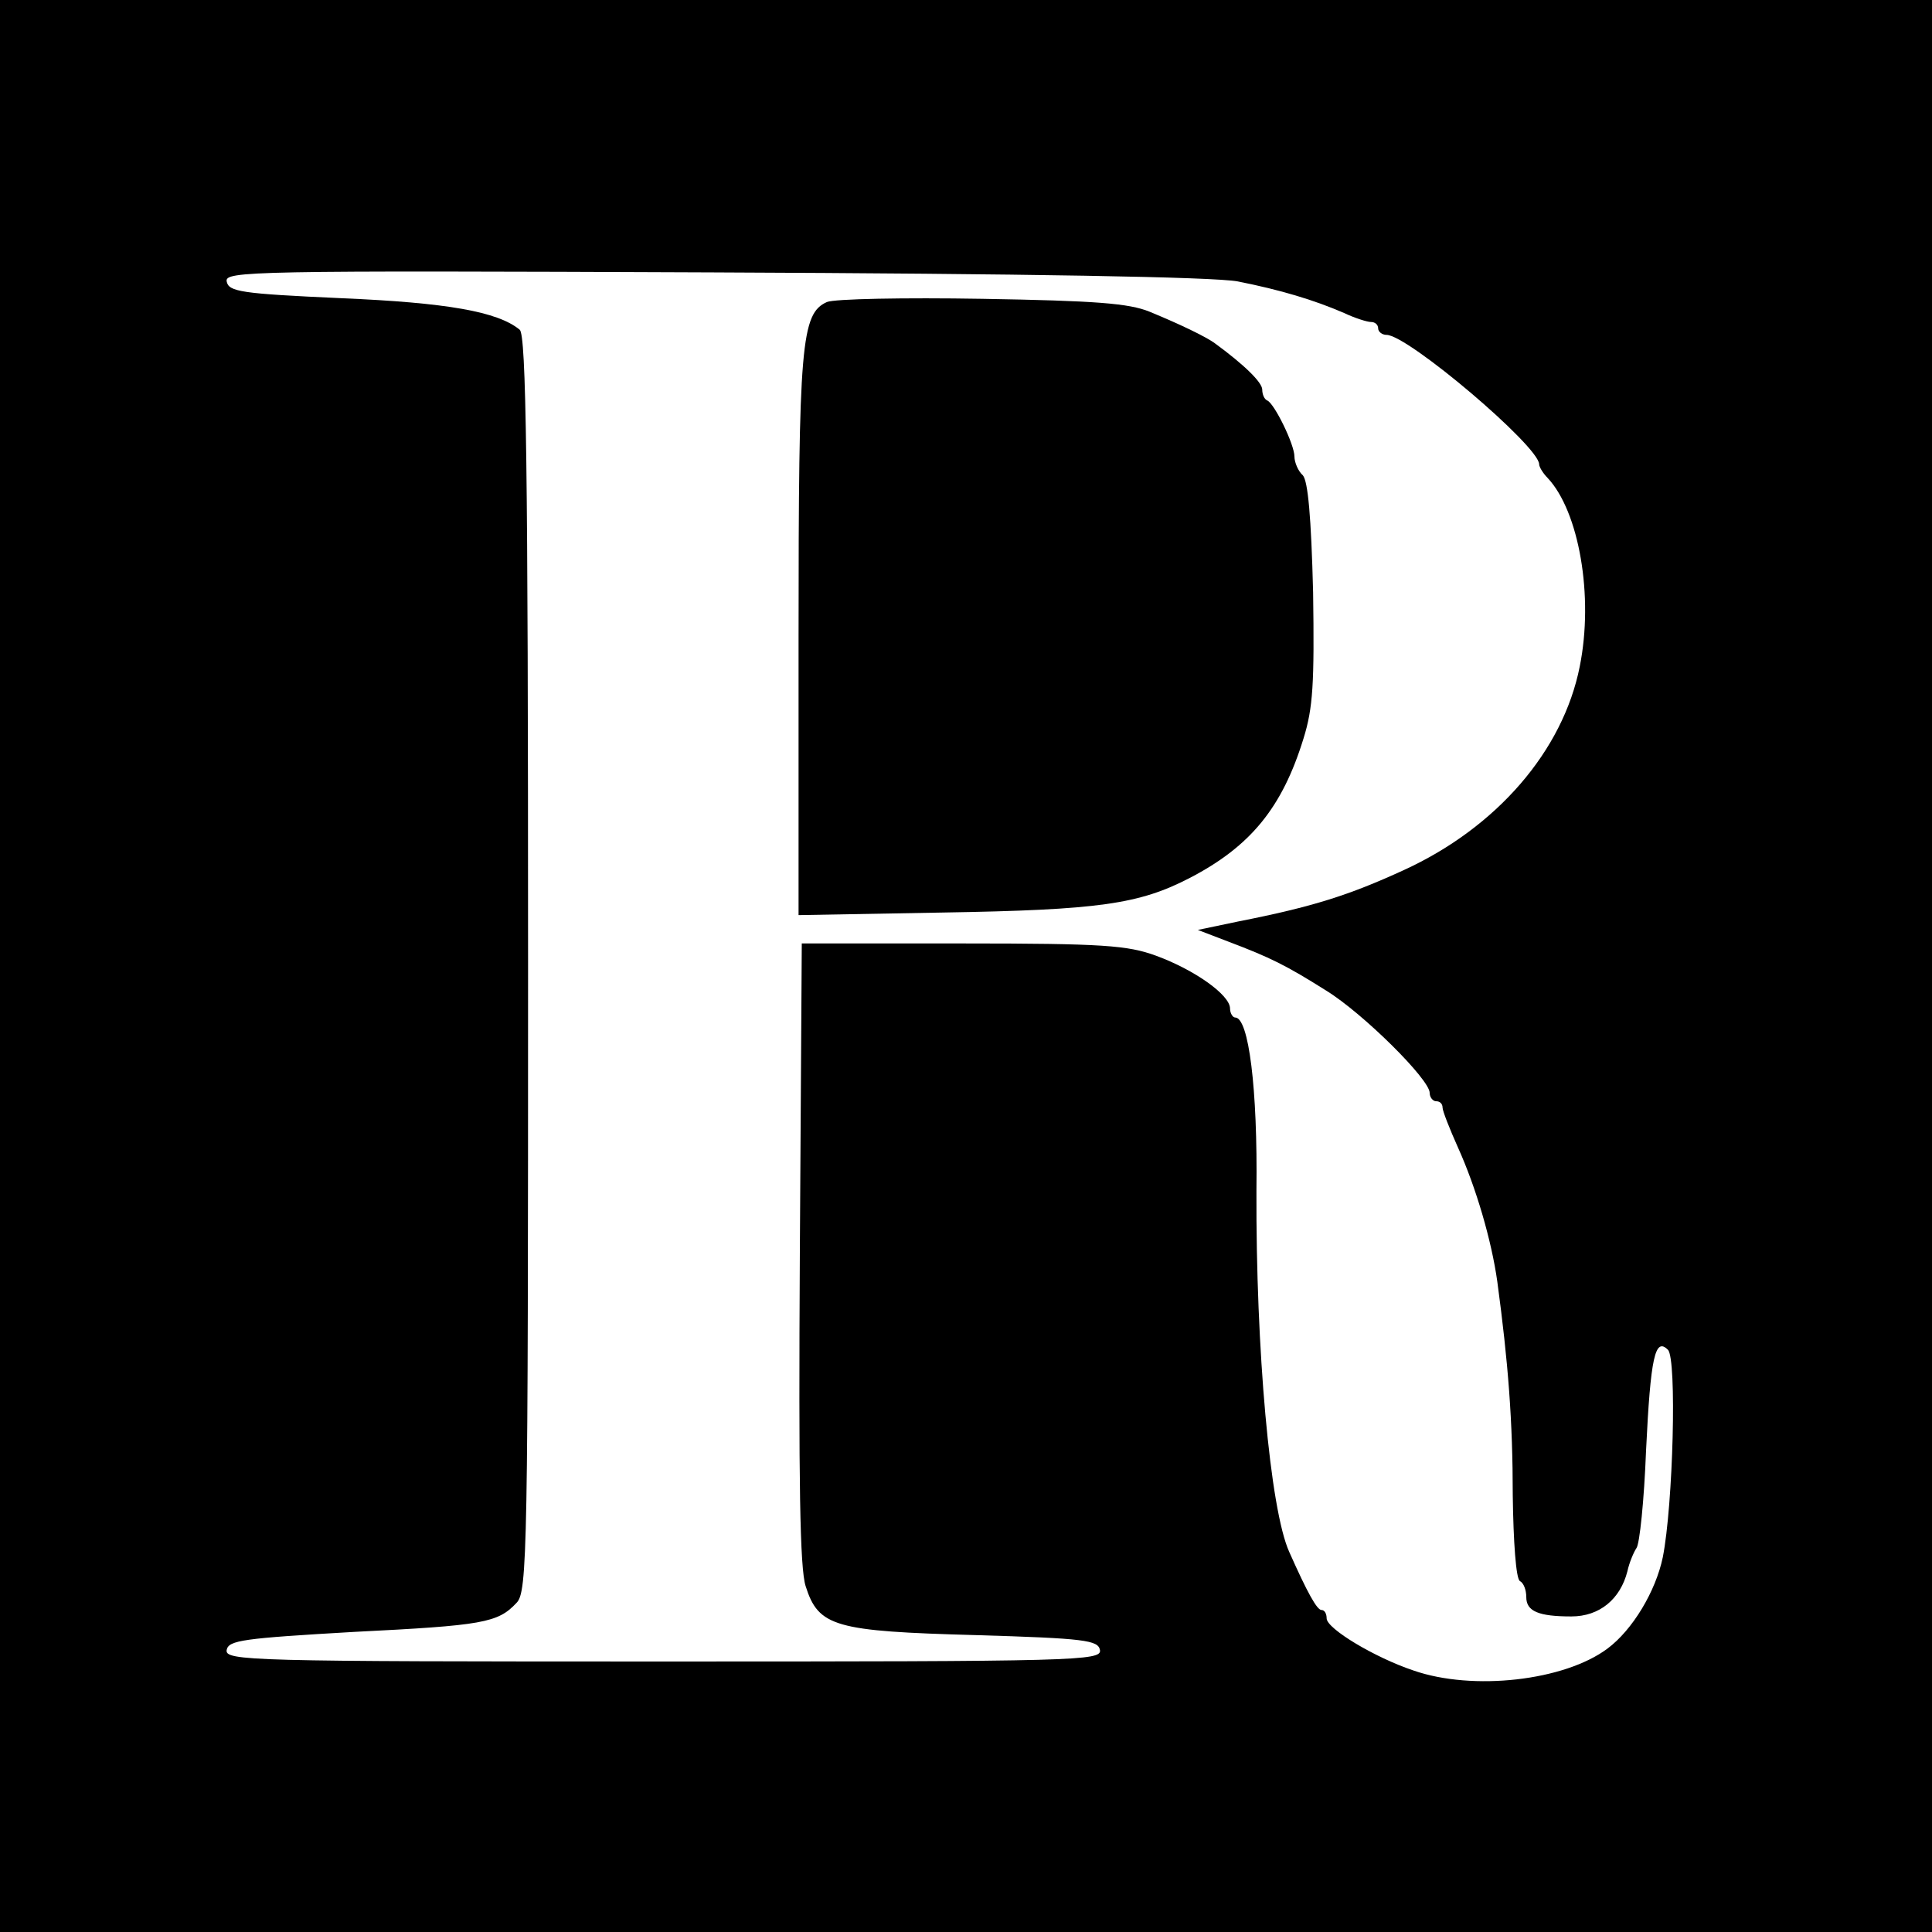
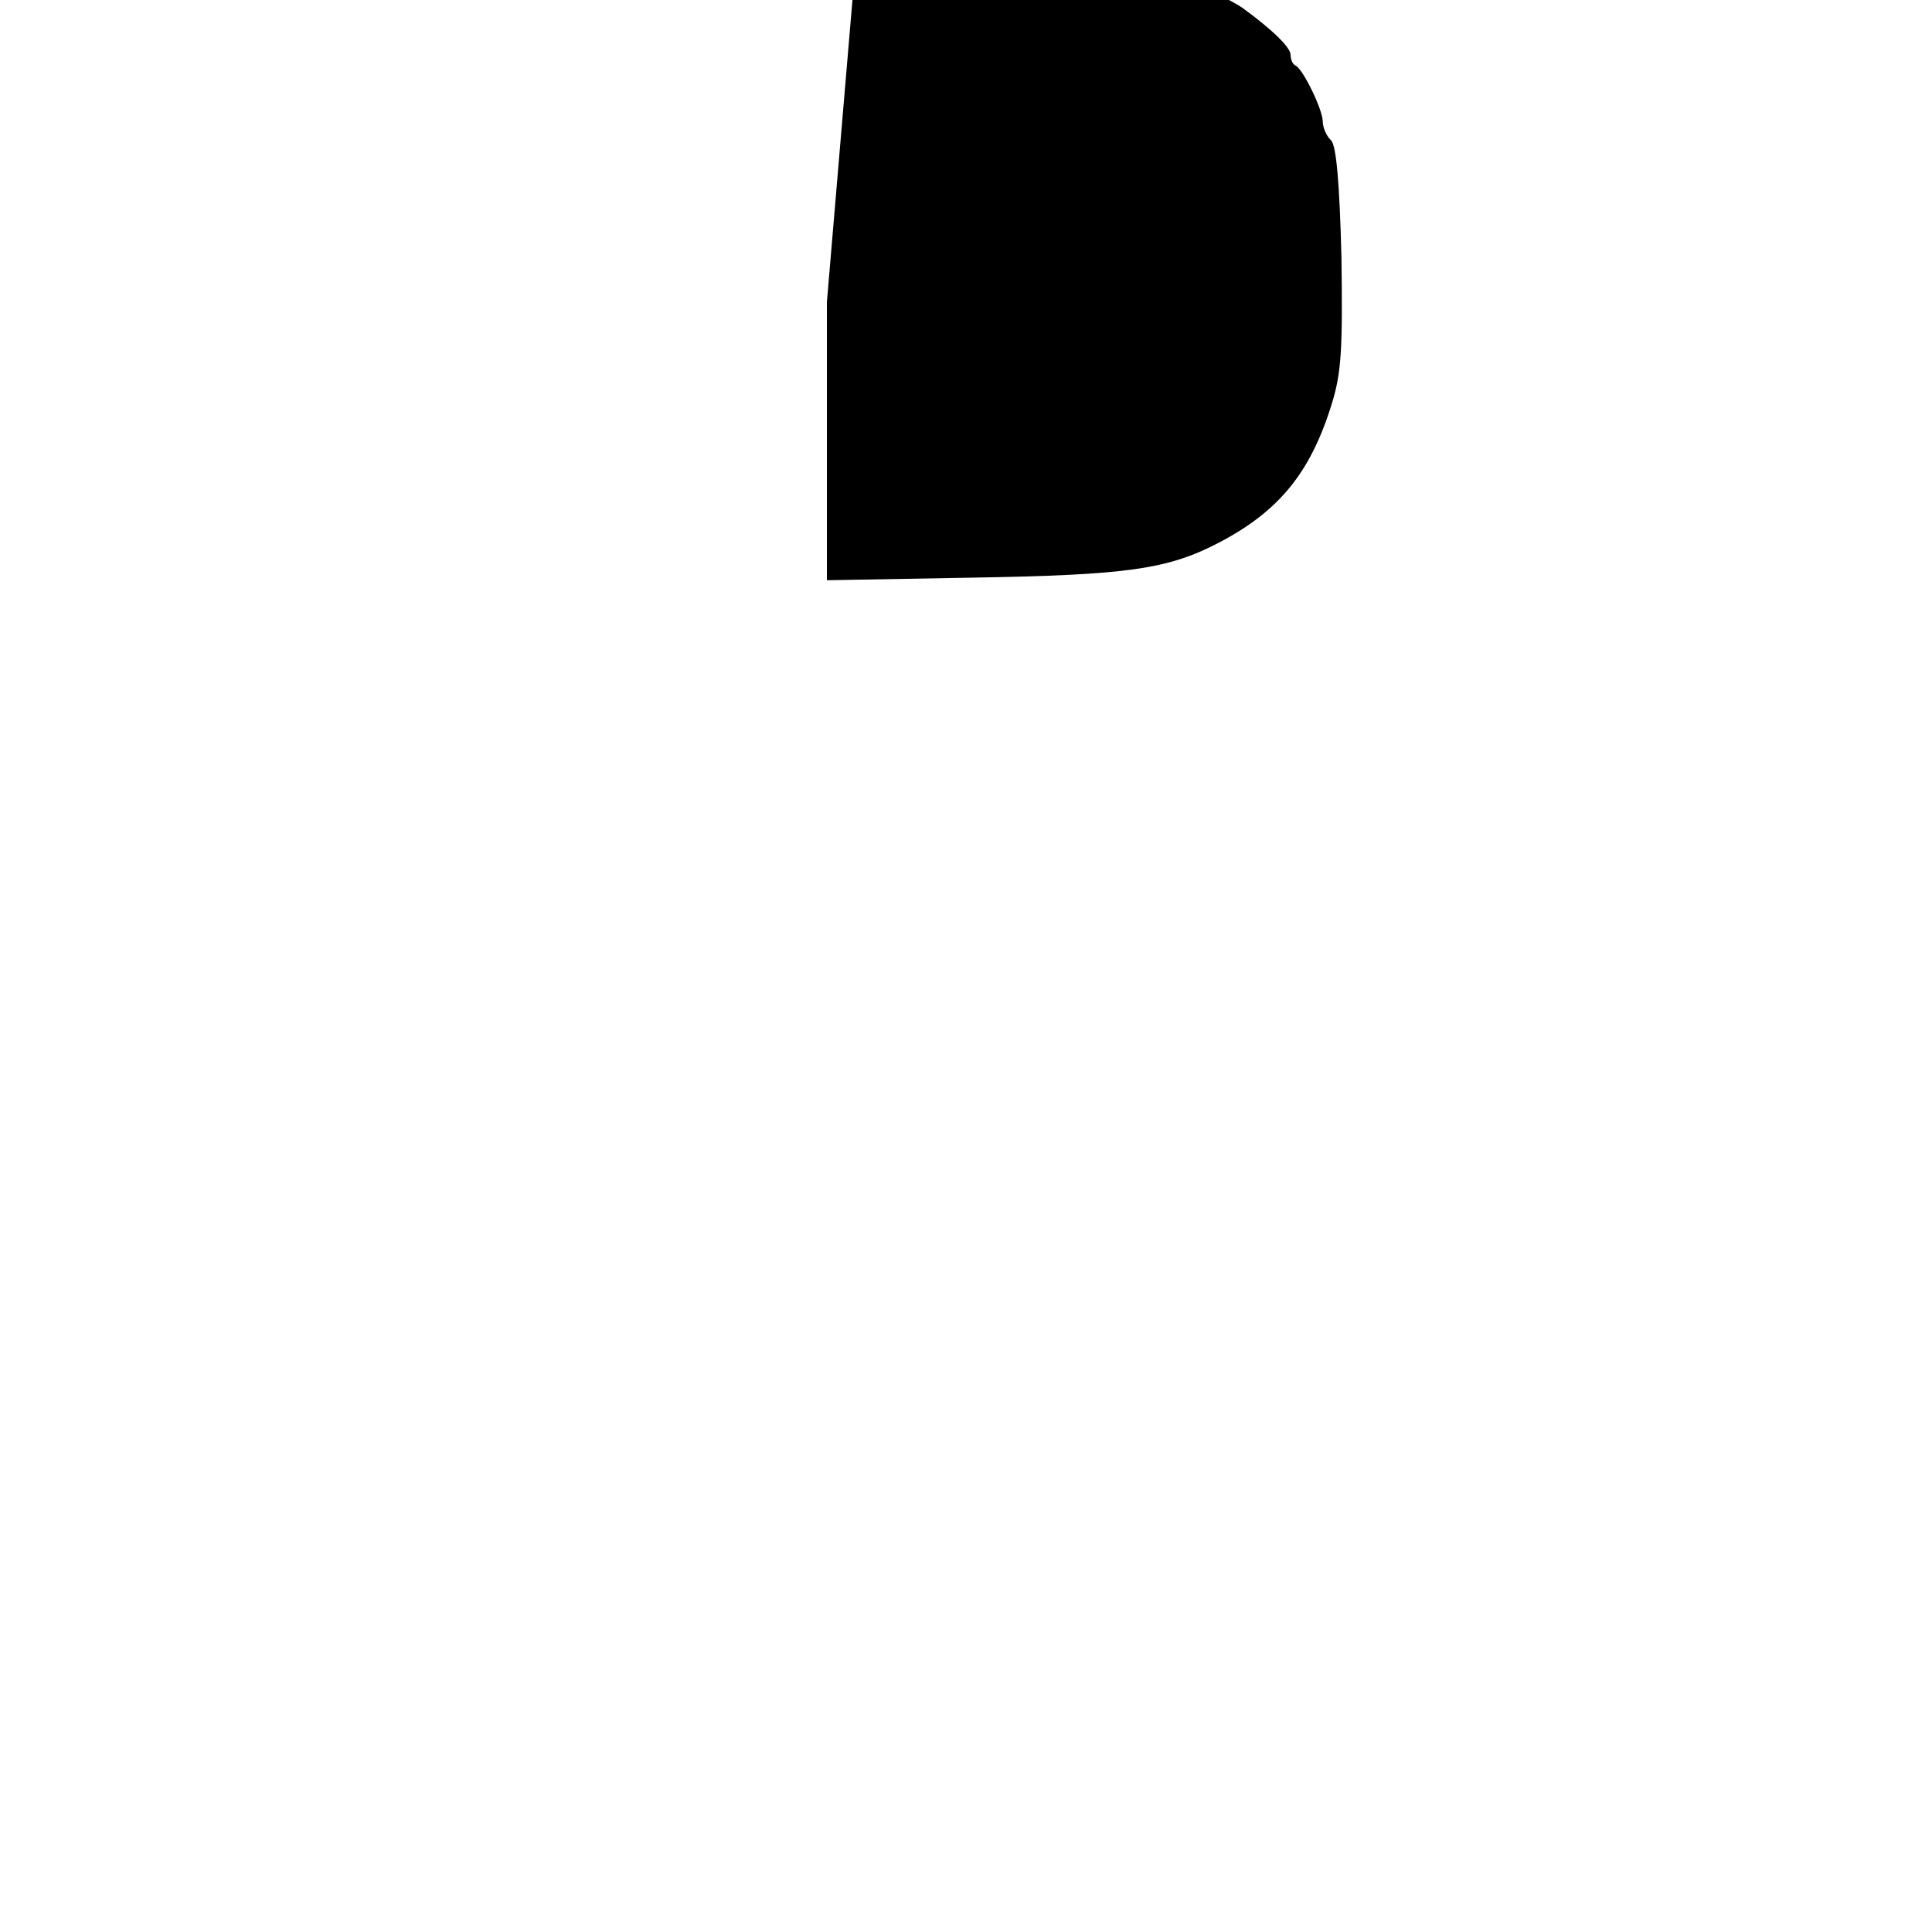
<svg xmlns="http://www.w3.org/2000/svg" height="300pt" preserveAspectRatio="xMidYMid meet" viewBox="0 0 300 300" width="300pt">
  <g transform="matrix(.1 0 0 -.1 0 300)">
-     <path d="m0 1500v-1500h1500 1500v1500 1500h-1500-1500zm1922 1063c66-13 119-29 165-49 17-8 36-14 42-14s11-4 11-10c0-5 6-10 13-10 33 0 237-173 237-201 0-4 6-14 13-21 49-52 72-184 50-293-26-131-129-250-273-316-85-39-141-57-258-80l-62-13 47-18c66-25 90-37 152-76 57-35 161-138 161-159 0-7 5-13 10-13 6 0 10-4 10-10 0-5 11-33 24-62 28-62 52-144 61-208 17-126 24-217 24-332 1-73 5-129 11-133 6-3 10-14 10-25 0-22 19-30 70-30 44 0 76 27 87 70 3 14 10 30 14 36 5 6 12 74 15 152 7 145 14 176 34 156 14-14 8-241-8-322-11-53-47-113-86-142-67-50-209-66-301-34-60 20-135 65-135 81 0 7-3 13-8 13-7 0-22 27-50 90-30 66-52 316-51 561 2 159-12 269-33 269-4 0-8 7-8 14 0 21-55 60-115 82-44 16-81 19-300 19h-250l-3-480c-2-358 0-490 9-518 20-63 45-70 264-76 170-5 190-8 193-23 3-17-34-18-678-18s-681 1-678 18c3 15 25 18 198 28 200 10 223 14 252 45 17 17 18 78 18 992 0 778-3 977-13 985-34 28-112 42-278 49-155 7-174 10-177 26s35 17 755 14c487-2 778-7 815-14z" />
-     <path d="m1284 2531c-40-18-44-65-44-520v-432l223 4c244 4 306 13 385 54 94 49 143 109 176 216 15 48 17 86 15 227-3 118-8 173-16 182-7 6-13 20-13 29 0 19-31 82-42 87-5 2-8 10-8 17 0 11-27 38-75 73-13 9-49 27-100 48-32 13-83 17-260 20-121 2-229 0-241-5z" />
+     <path d="m1284 2531v-432l223 4c244 4 306 13 385 54 94 49 143 109 176 216 15 48 17 86 15 227-3 118-8 173-16 182-7 6-13 20-13 29 0 19-31 82-42 87-5 2-8 10-8 17 0 11-27 38-75 73-13 9-49 27-100 48-32 13-83 17-260 20-121 2-229 0-241-5z" />
  </g>
</svg>